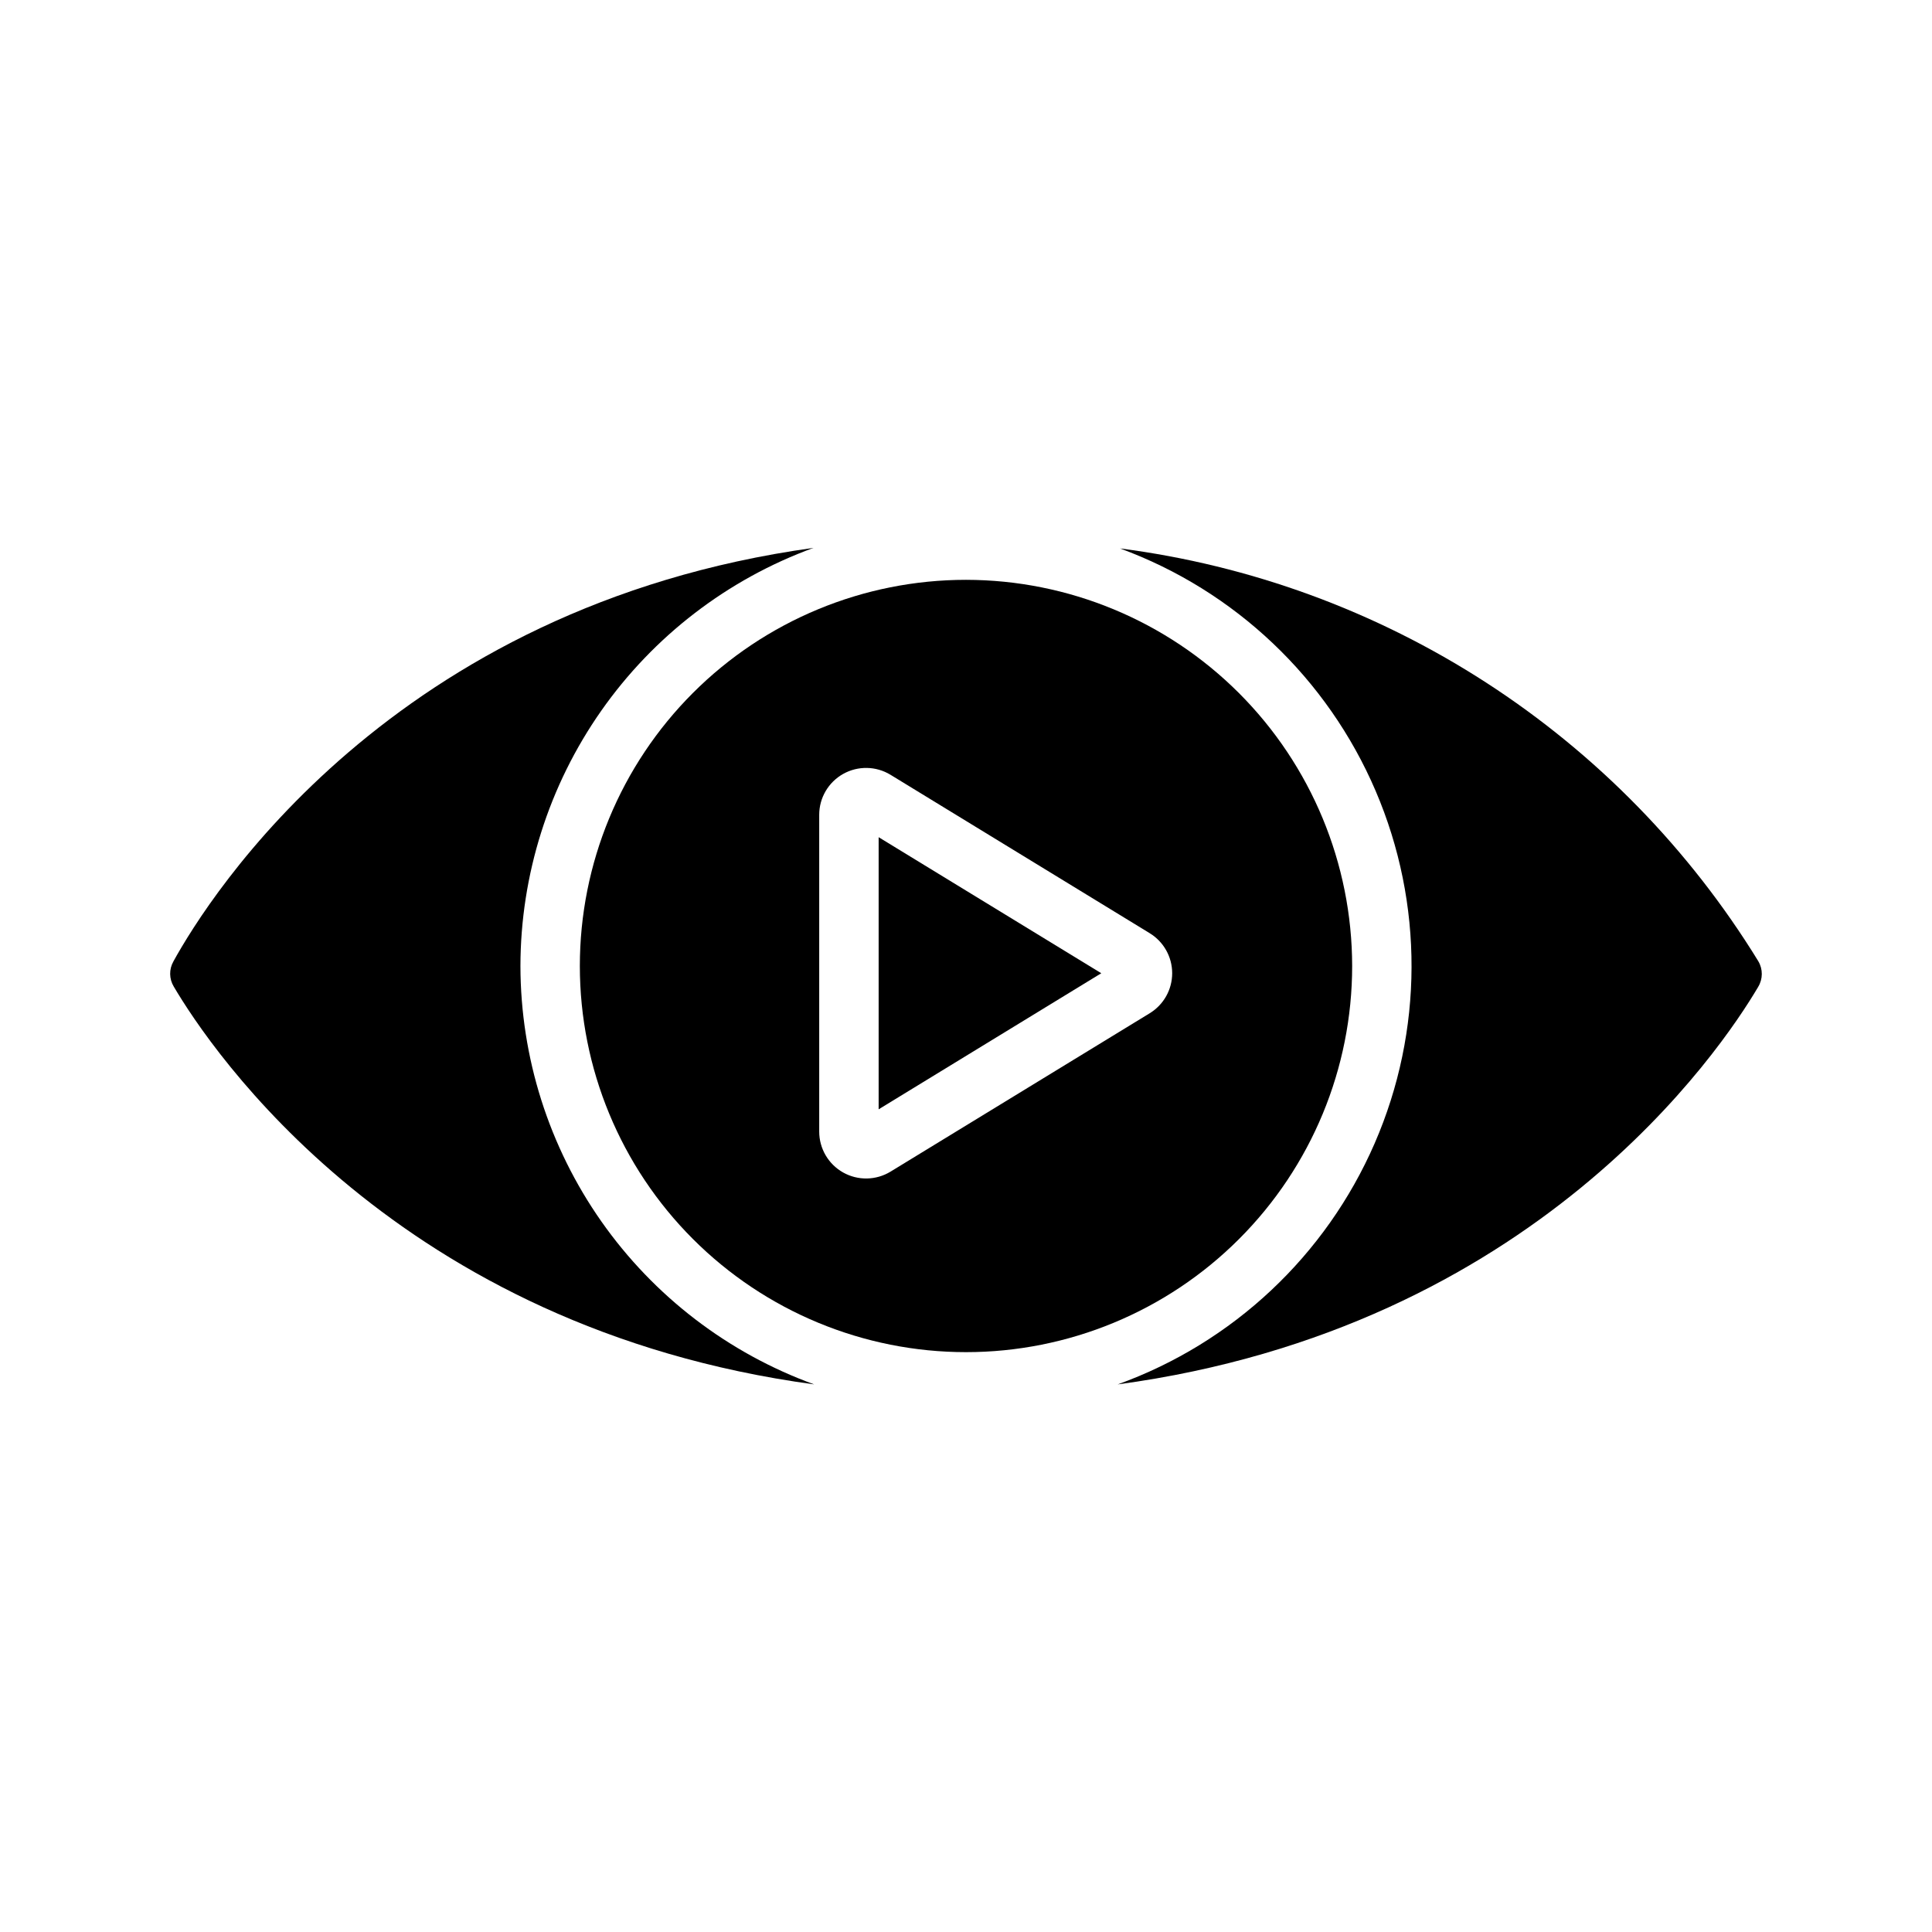
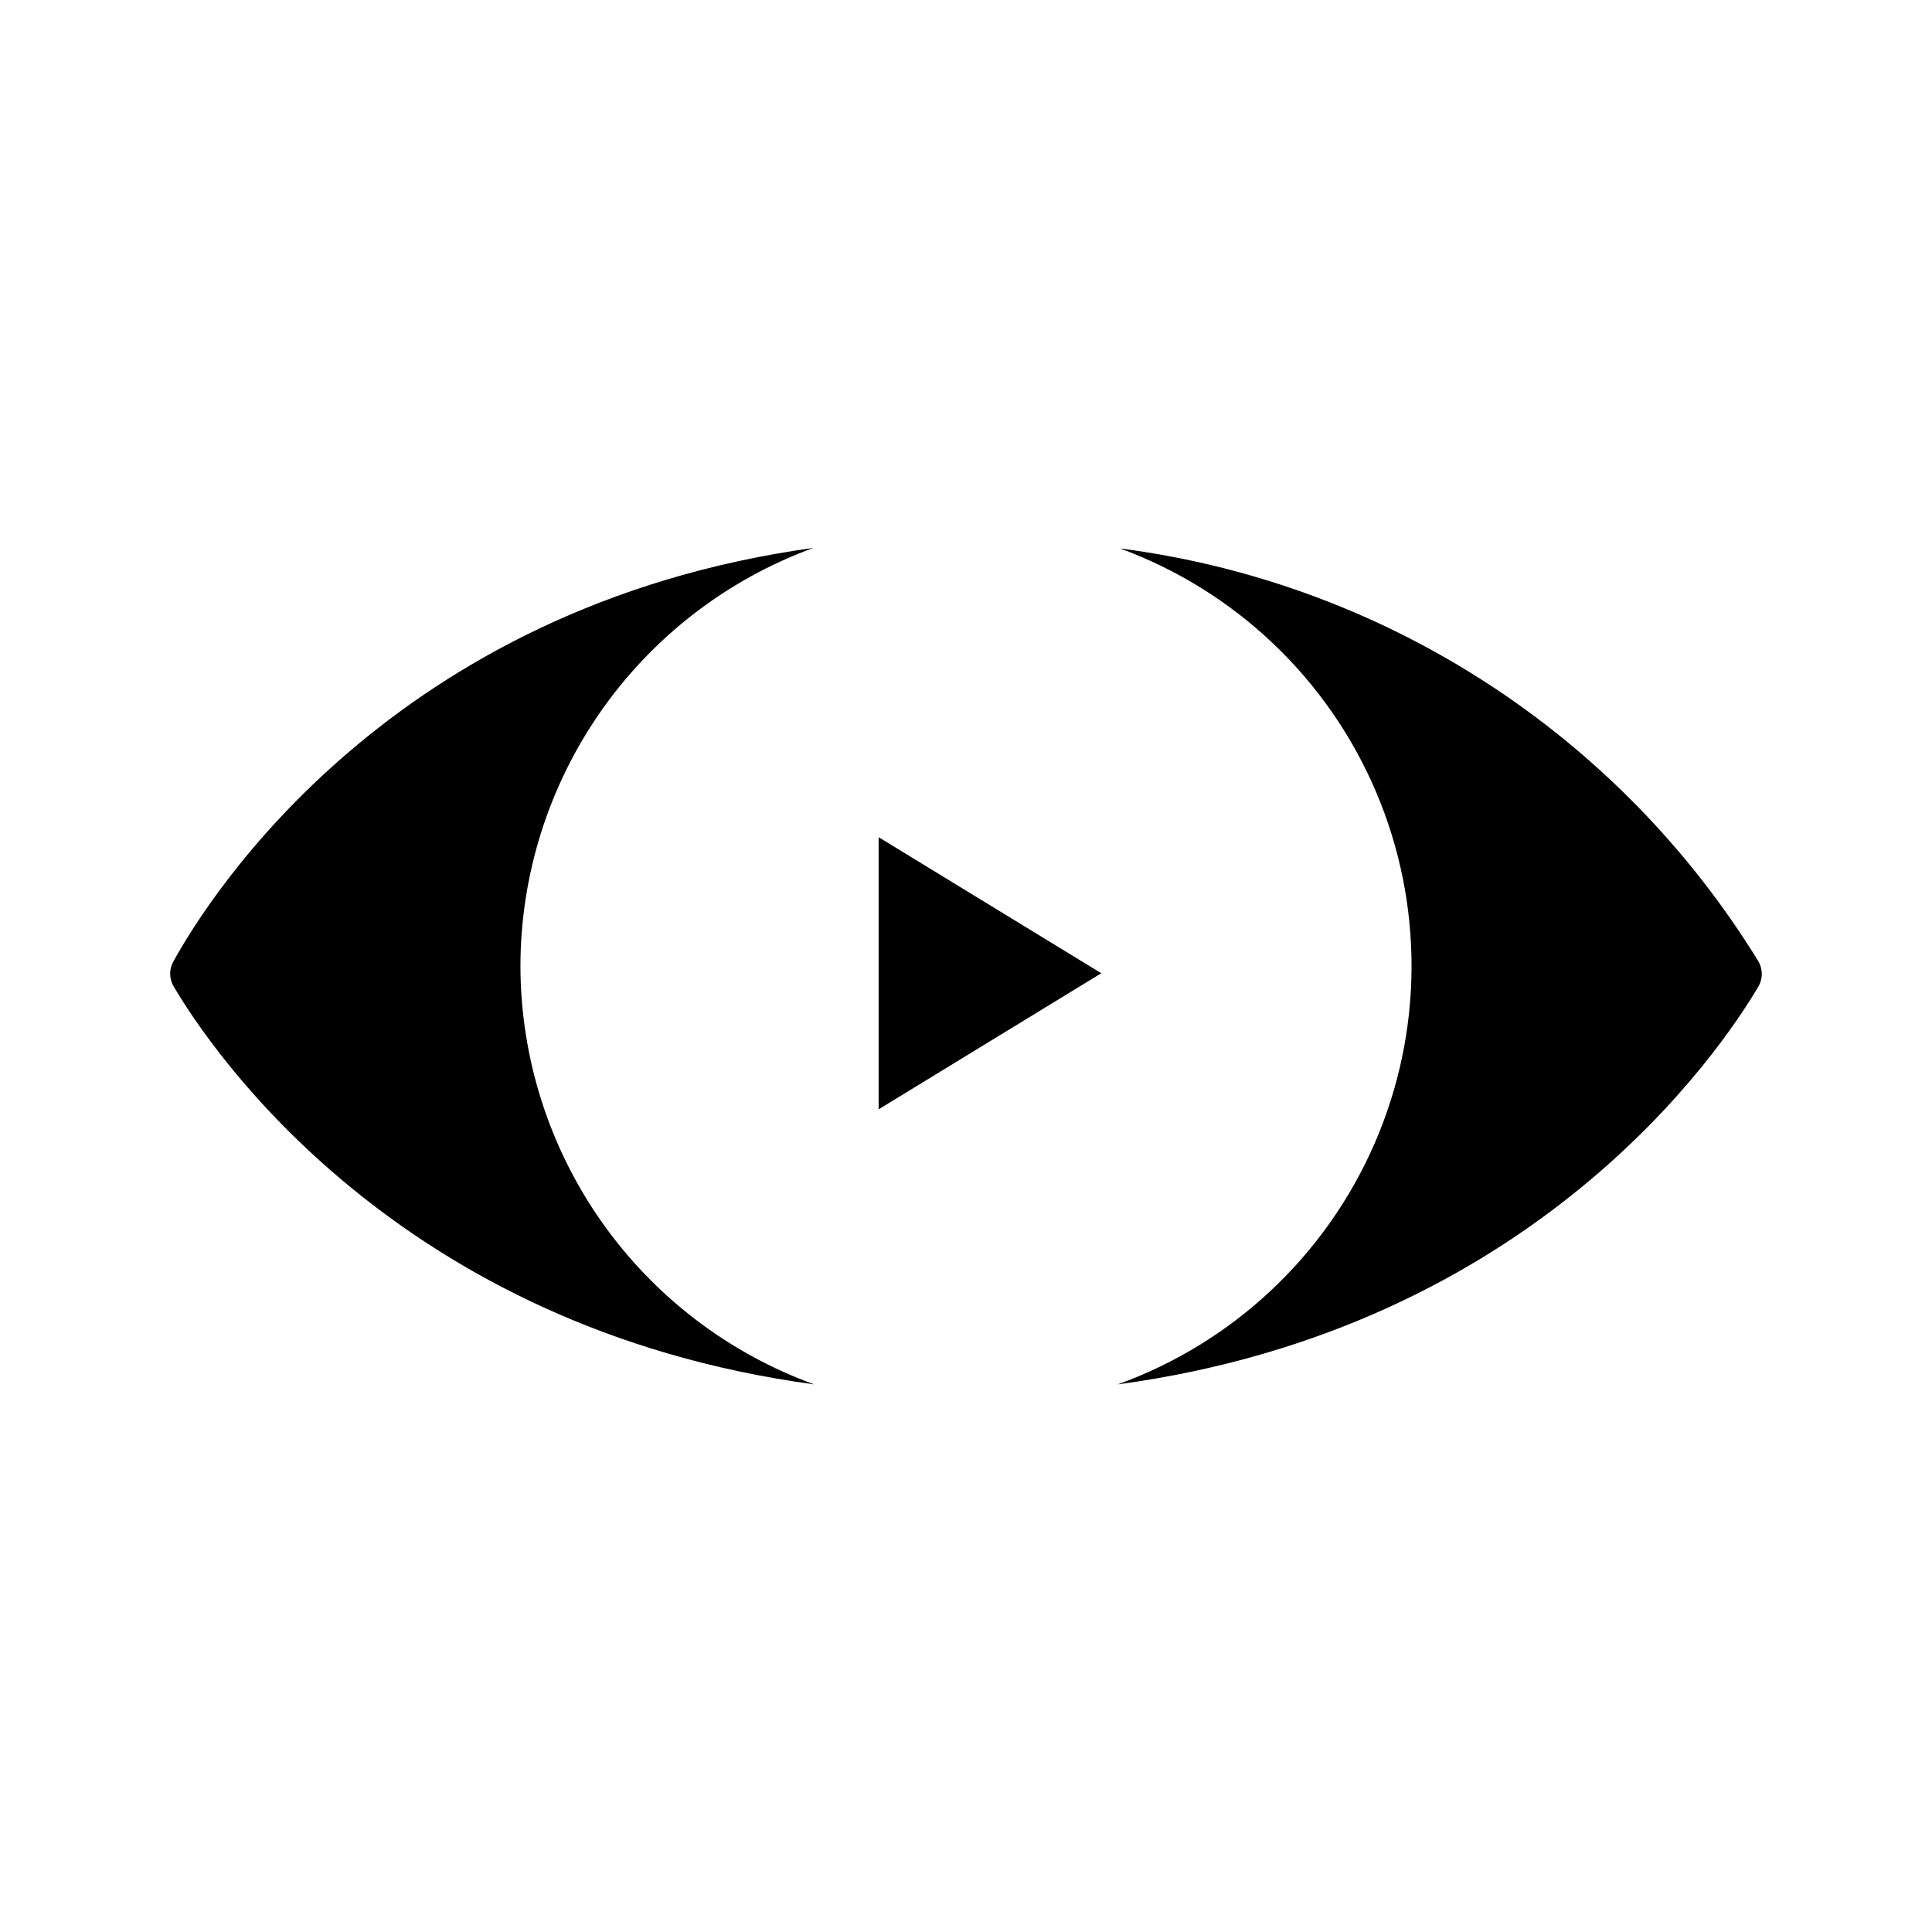
<svg xmlns="http://www.w3.org/2000/svg" fill="#000000" width="800px" height="800px" version="1.1" viewBox="144 144 512 512">
  <g>
-     <path d="m400 297.66c-27.145 0-53.172 10.781-72.363 29.973-19.191 19.191-29.973 45.219-29.973 72.363 0 27.141 10.781 53.168 29.973 72.359 19.191 19.195 45.219 29.977 72.363 29.977 27.141 0 53.168-10.781 72.359-29.977 19.195-19.191 29.977-45.219 29.977-72.359-0.031-27.133-10.824-53.145-30.008-72.332-19.188-19.184-45.199-29.977-72.328-30.004zm48.691 114.86-68.688 41.973c-3.836 2.34-8.637 2.43-12.559 0.23-3.918-2.199-6.344-6.344-6.344-10.836v-83.953c-0.004-4.492 2.426-8.637 6.344-10.836 3.922-2.199 8.723-2.109 12.559 0.234l68.688 41.977v0.004c3.695 2.254 5.949 6.273 5.949 10.602 0 4.332-2.254 8.348-5.949 10.602z" />
    <path d="m376.85 437.98 59-36.062-59-36.051z" />
    <path d="m609.97 398.73c-18.246-29.699-42.906-54.938-72.176-73.867-29.27-18.926-62.402-31.062-96.973-35.52 30.465 11.184 54.973 34.434 67.742 64.27 12.773 29.836 12.676 63.613-0.262 93.379-12.938 29.762-37.57 52.875-68.098 63.887 110.48-14.922 159.84-88.586 169.73-105.34h-0.004c1.273-2.086 1.289-4.707 0.039-6.805z" />
    <path d="m281.92 400c0.043-24.199 7.512-47.805 21.402-67.621 13.891-19.816 33.531-34.891 56.262-43.184-111.9 15.48-160.18 92.441-169.62 109.57h0.004c-1.195 2.086-1.16 4.652 0.09 6.703 9.785 16.617 59.121 90.445 169.71 105.41-22.777-8.27-42.465-23.34-56.391-43.172-13.922-19.832-21.414-43.469-21.457-67.699z" />
  </g>
</svg>